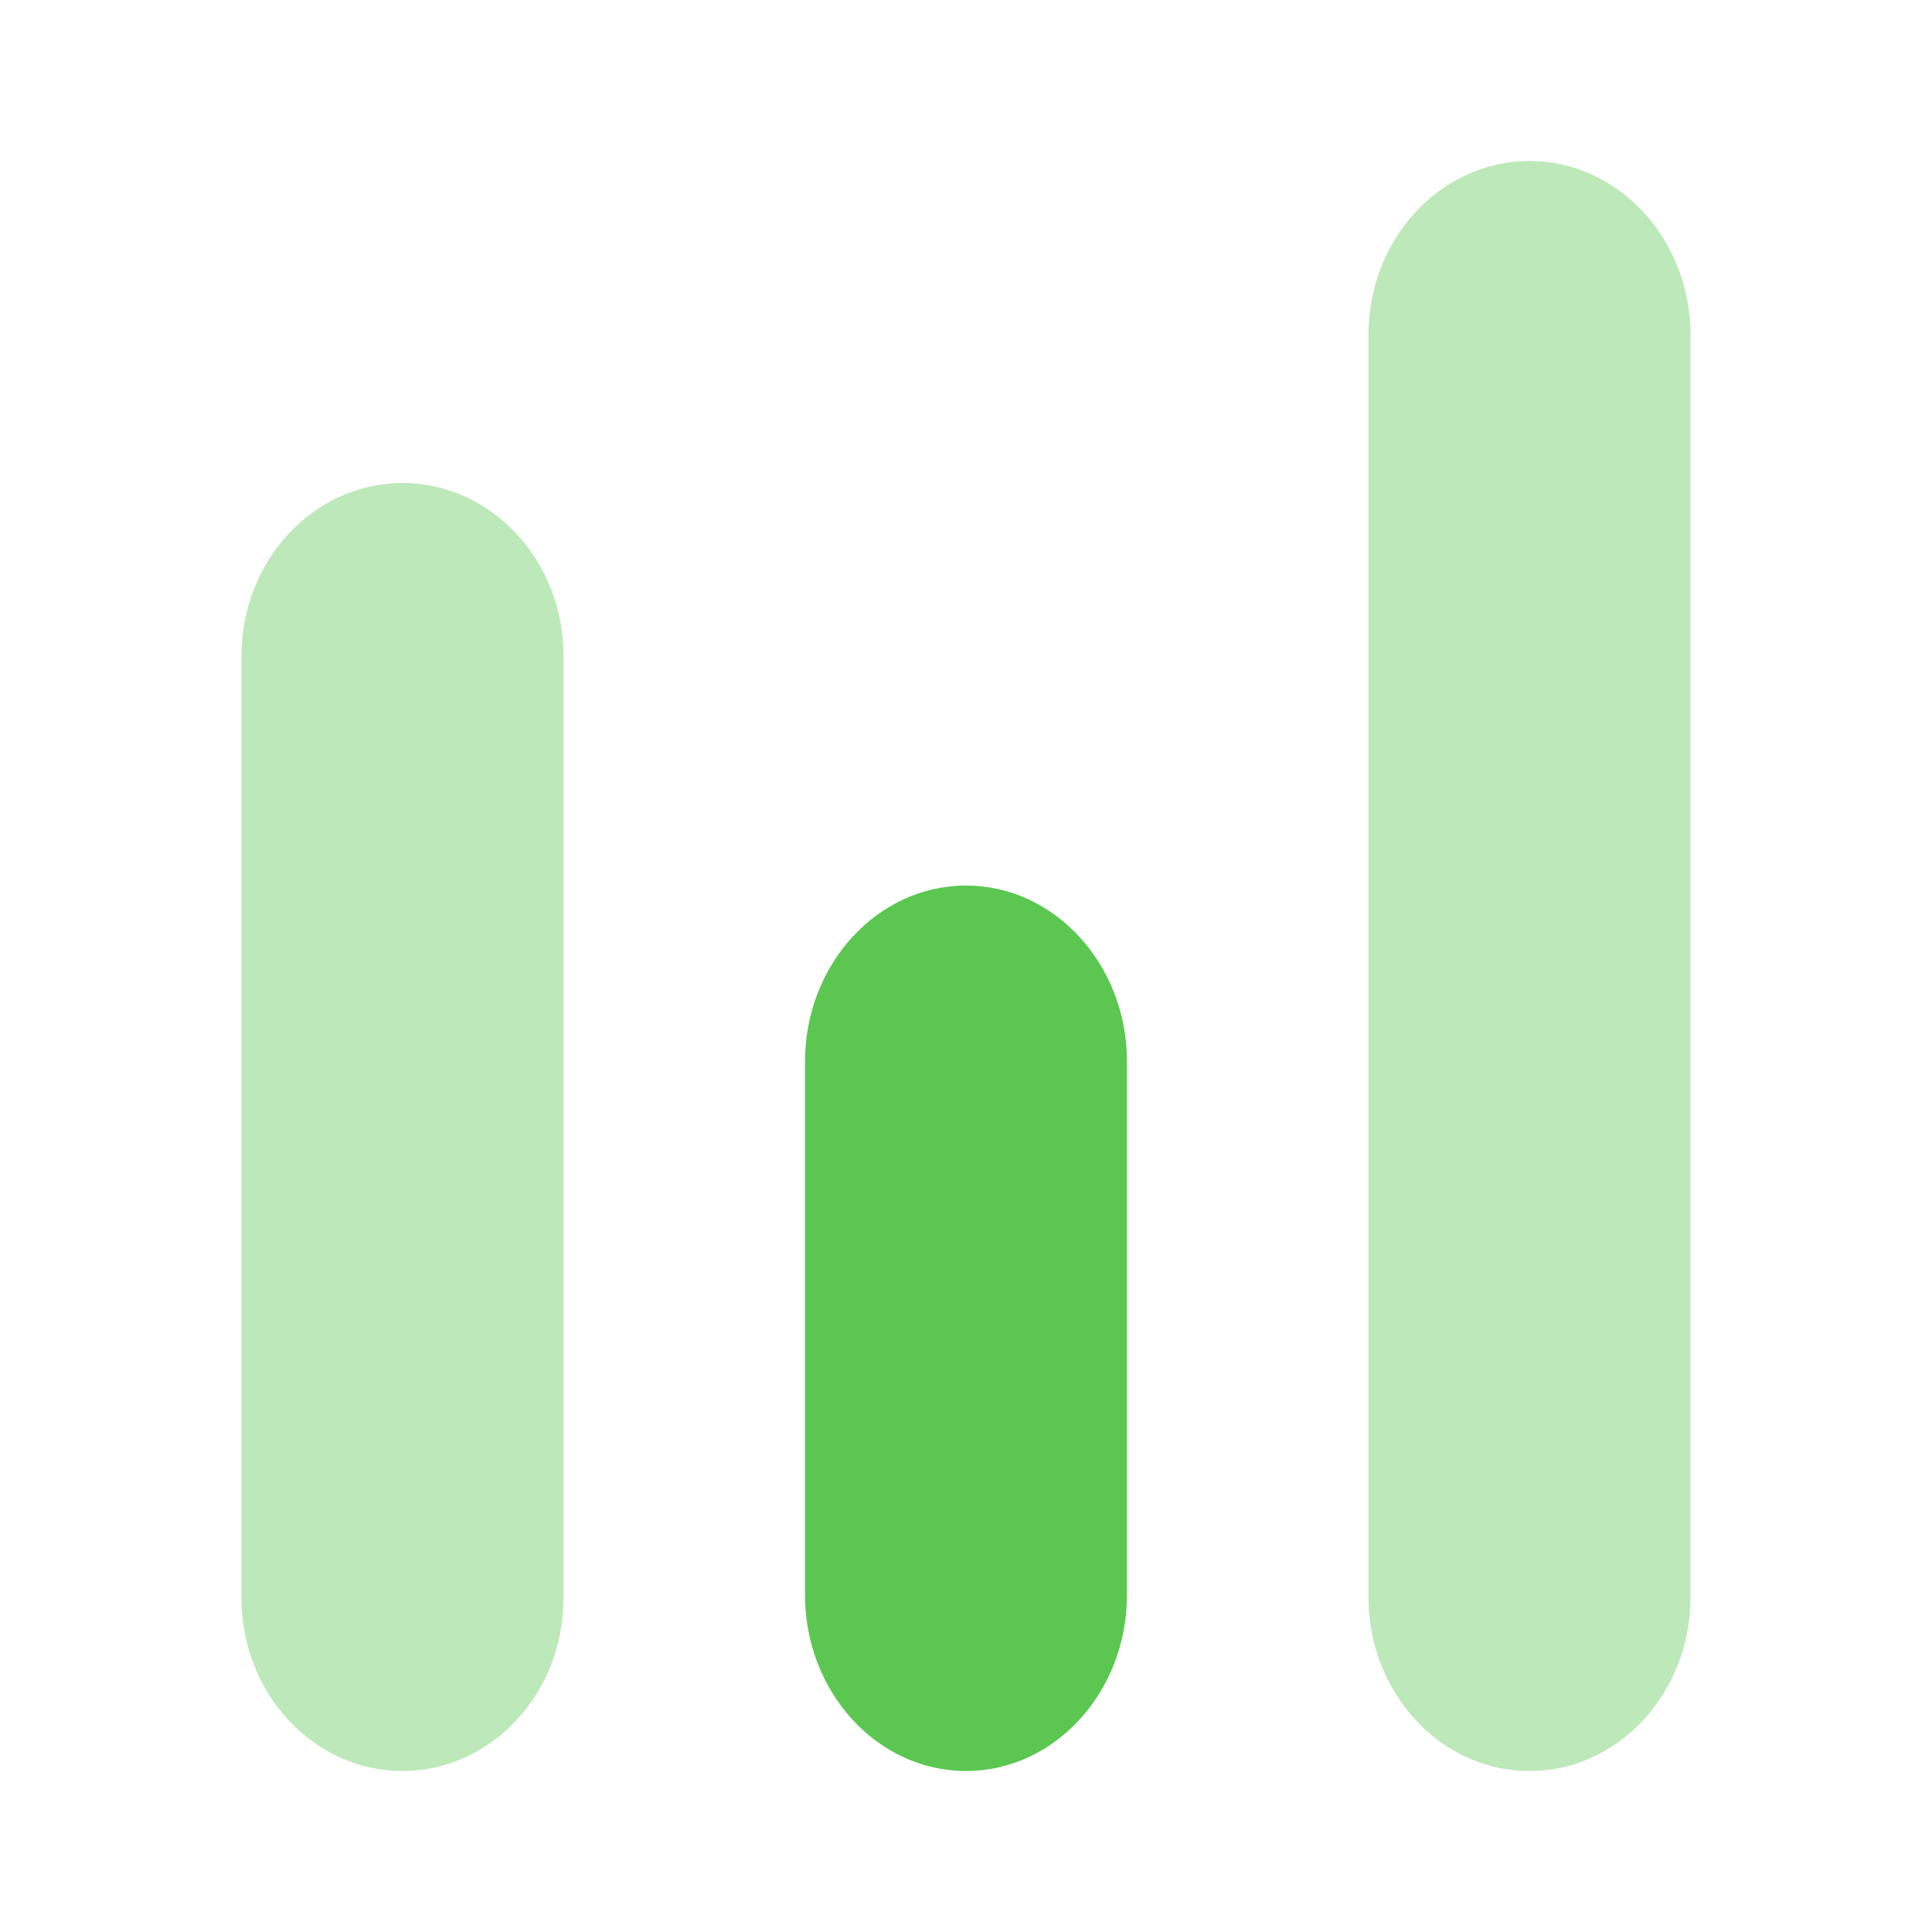
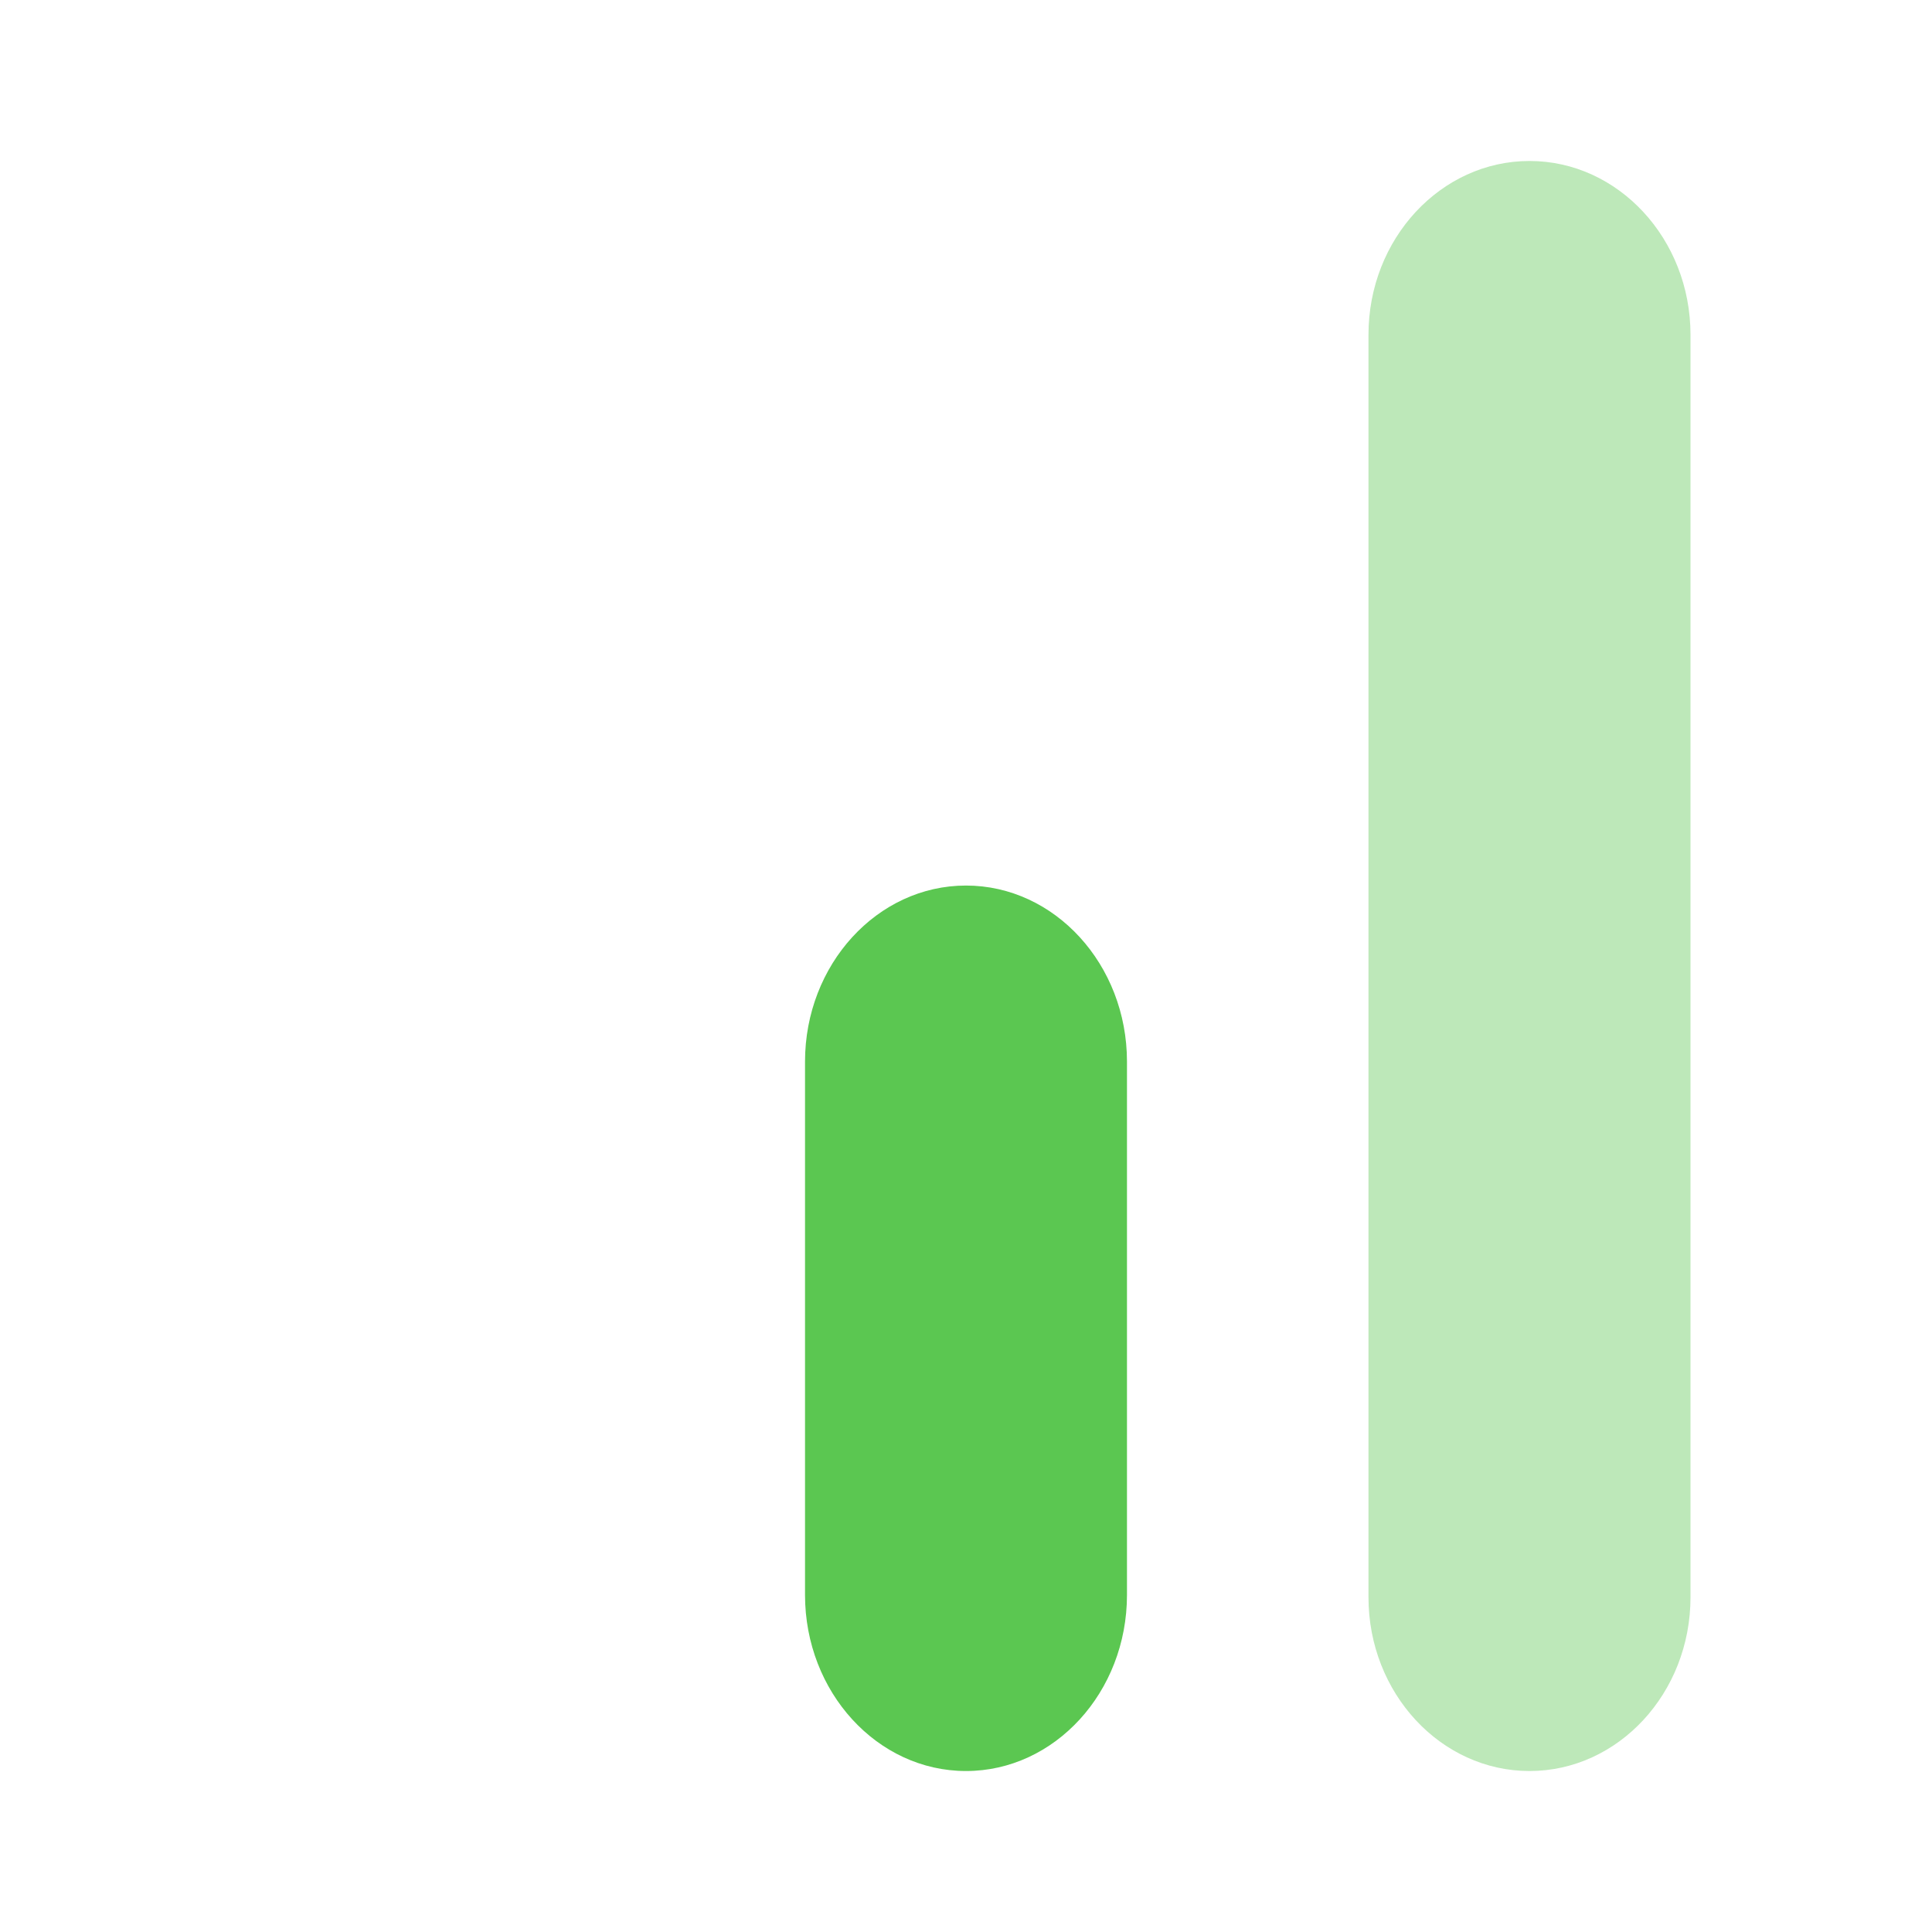
<svg xmlns="http://www.w3.org/2000/svg" width="28" height="28" viewBox="0 0 28 28" fill="none">
  <g id="icon">
    <path id="Vector" fill-rule="evenodd" clip-rule="evenodd" d="M14 12.834C12.714 12.834 11.667 13.979 11.667 15.386V23.115C11.667 24.522 12.714 25.667 14 25.667C15.286 25.667 16.333 24.522 16.333 23.115V15.386C16.333 13.979 15.286 12.834 14 12.834Z" fill="#5BC751" />
-     <path id="Vector_2" opacity="0.4" fill-rule="evenodd" clip-rule="evenodd" d="M5.833 7C4.547 7 3.5 8.124 3.5 9.504V23.162C3.5 24.543 4.547 25.667 5.833 25.667C7.121 25.667 8.167 24.543 8.167 23.162V9.504C8.167 8.124 7.121 7 5.833 7Z" fill="#5BC751" />
-     <path id="Vector_3" opacity="0.4" fill-rule="evenodd" clip-rule="evenodd" d="M22.167 2.333C20.88 2.333 19.833 3.463 19.833 4.851V23.149C19.833 24.537 20.88 25.667 22.167 25.667C23.453 25.667 24.5 24.537 24.5 23.149V4.851C24.5 3.463 23.453 2.333 22.167 2.333Z" fill="#5BC751" />
+     <path id="Vector_3" opacity="0.4" fill-rule="evenodd" clip-rule="evenodd" d="M22.167 2.333C20.88 2.333 19.833 3.463 19.833 4.851V23.149C19.833 24.537 20.88 25.667 22.167 25.667C23.453 25.667 24.5 24.537 24.5 23.149V4.851C24.5 3.463 23.453 2.333 22.167 2.333" fill="#5BC751" />
  </g>
</svg>